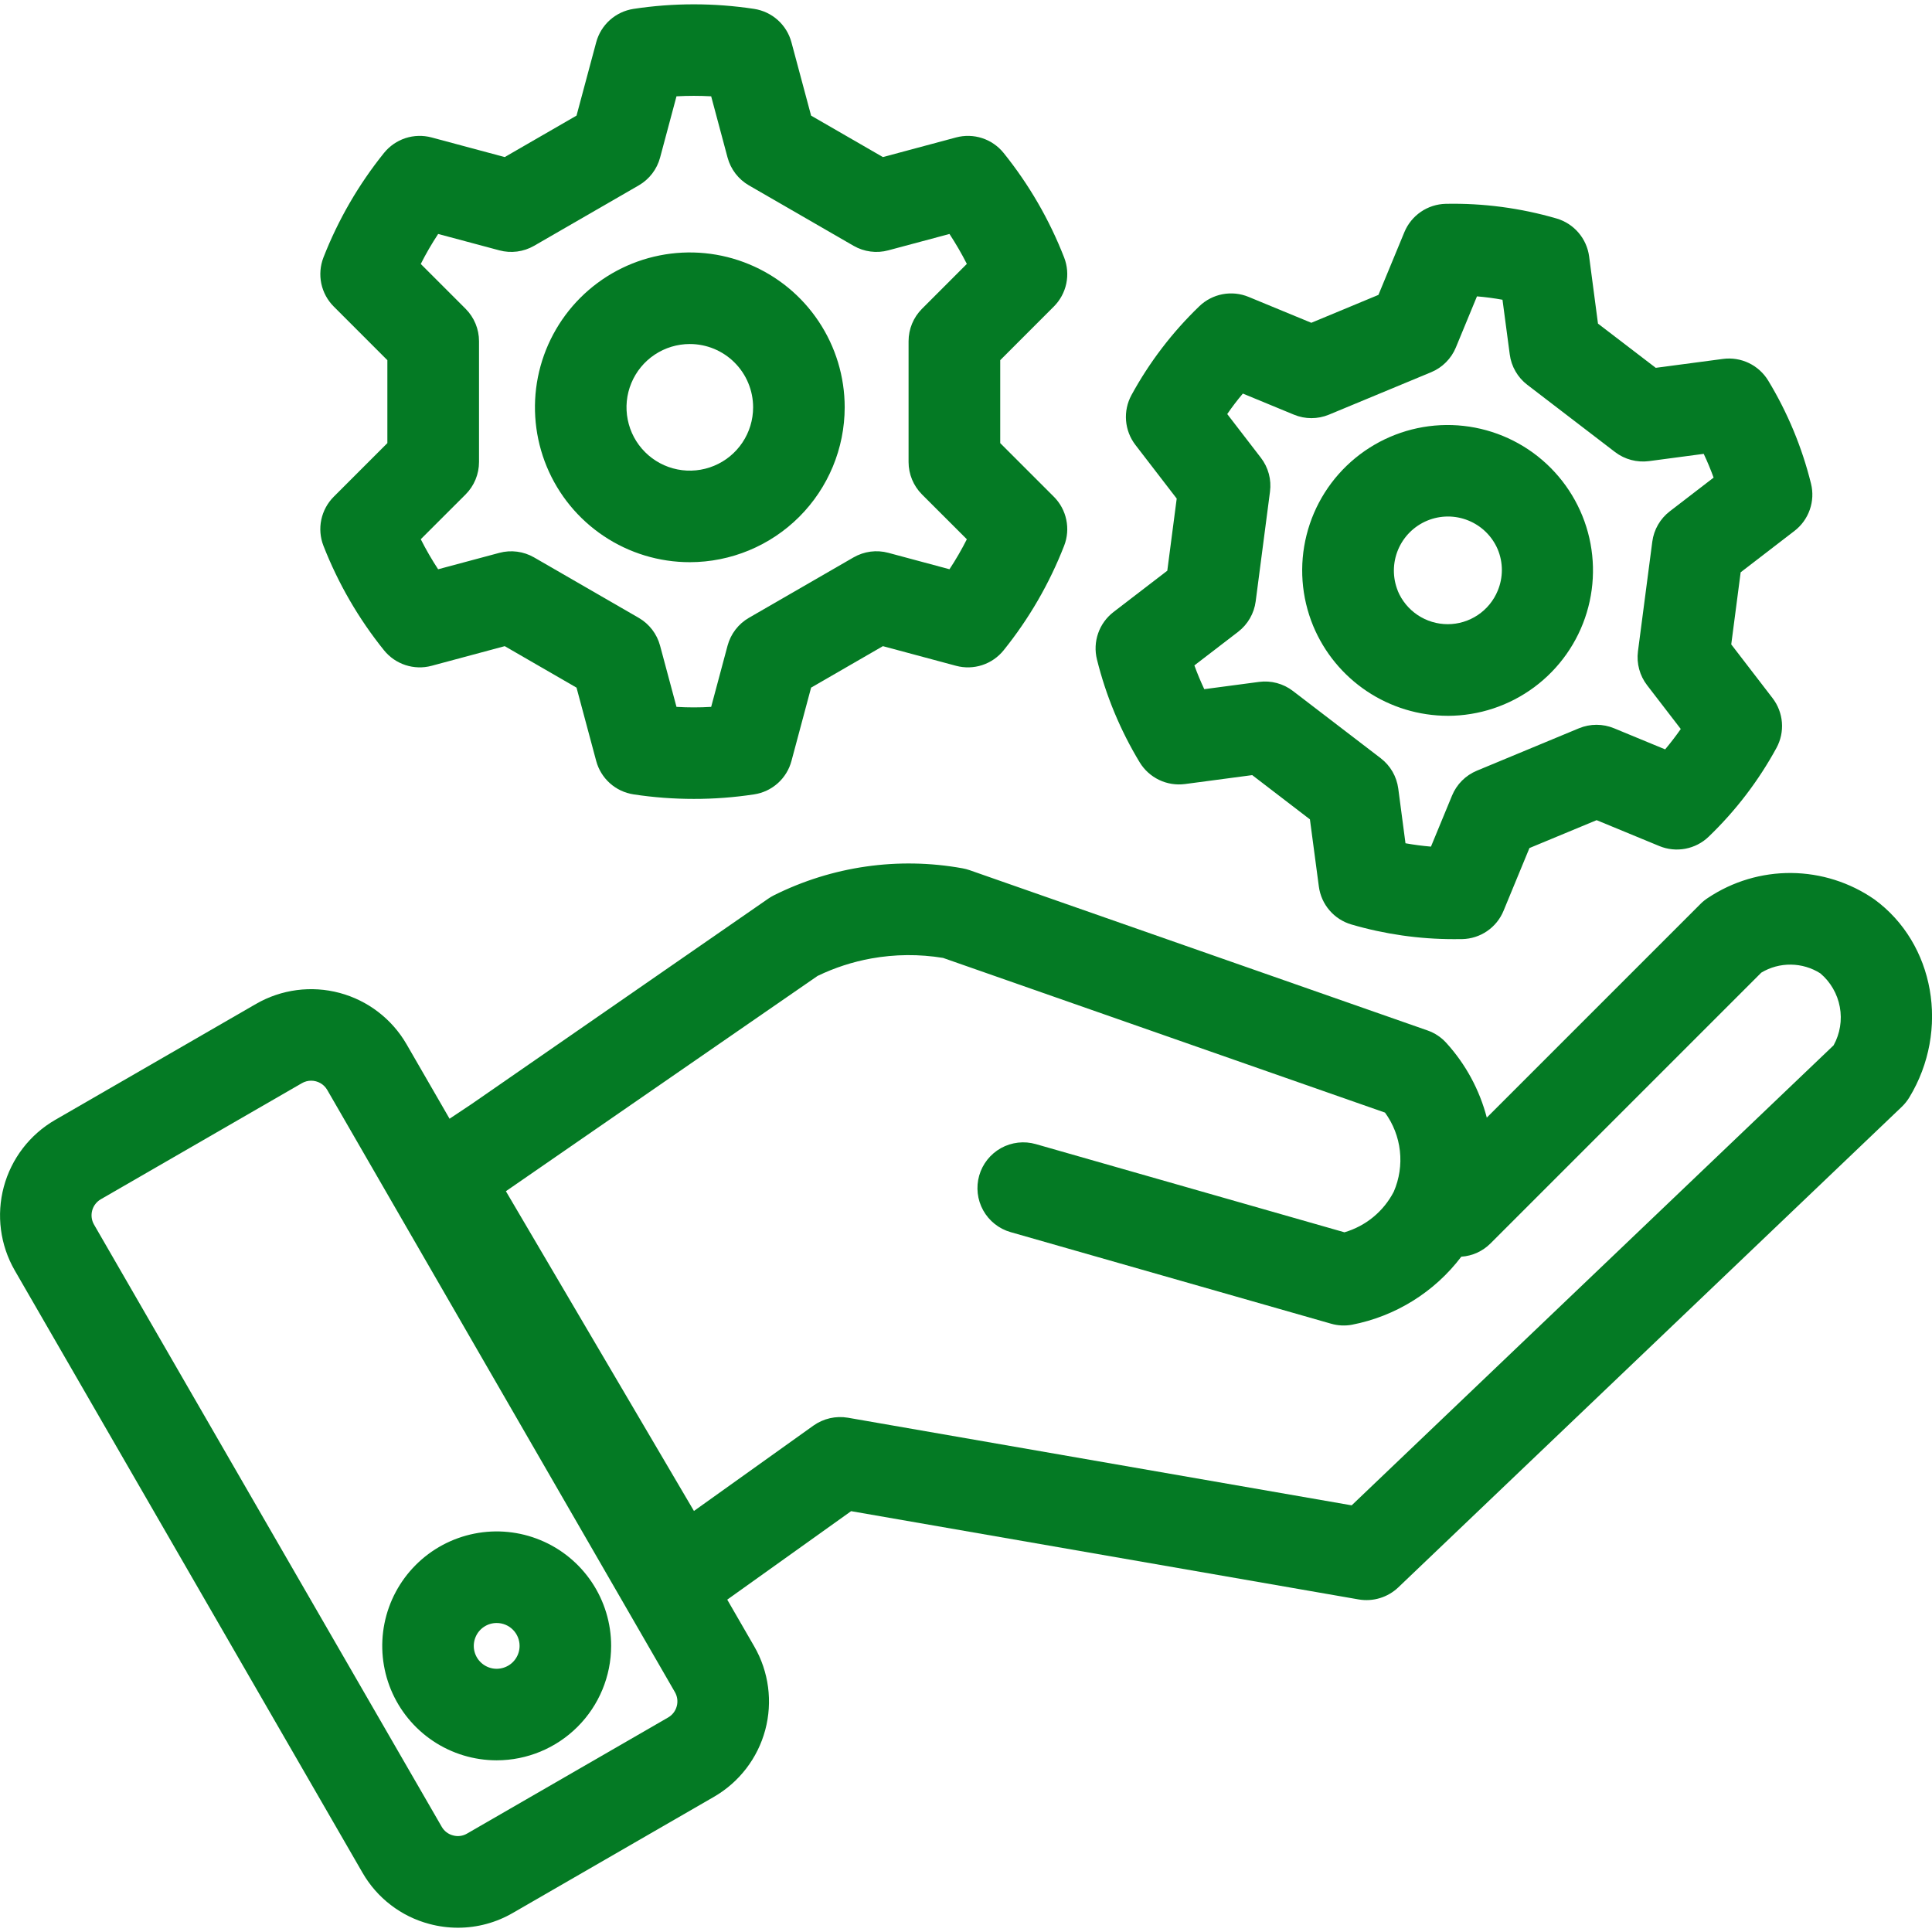
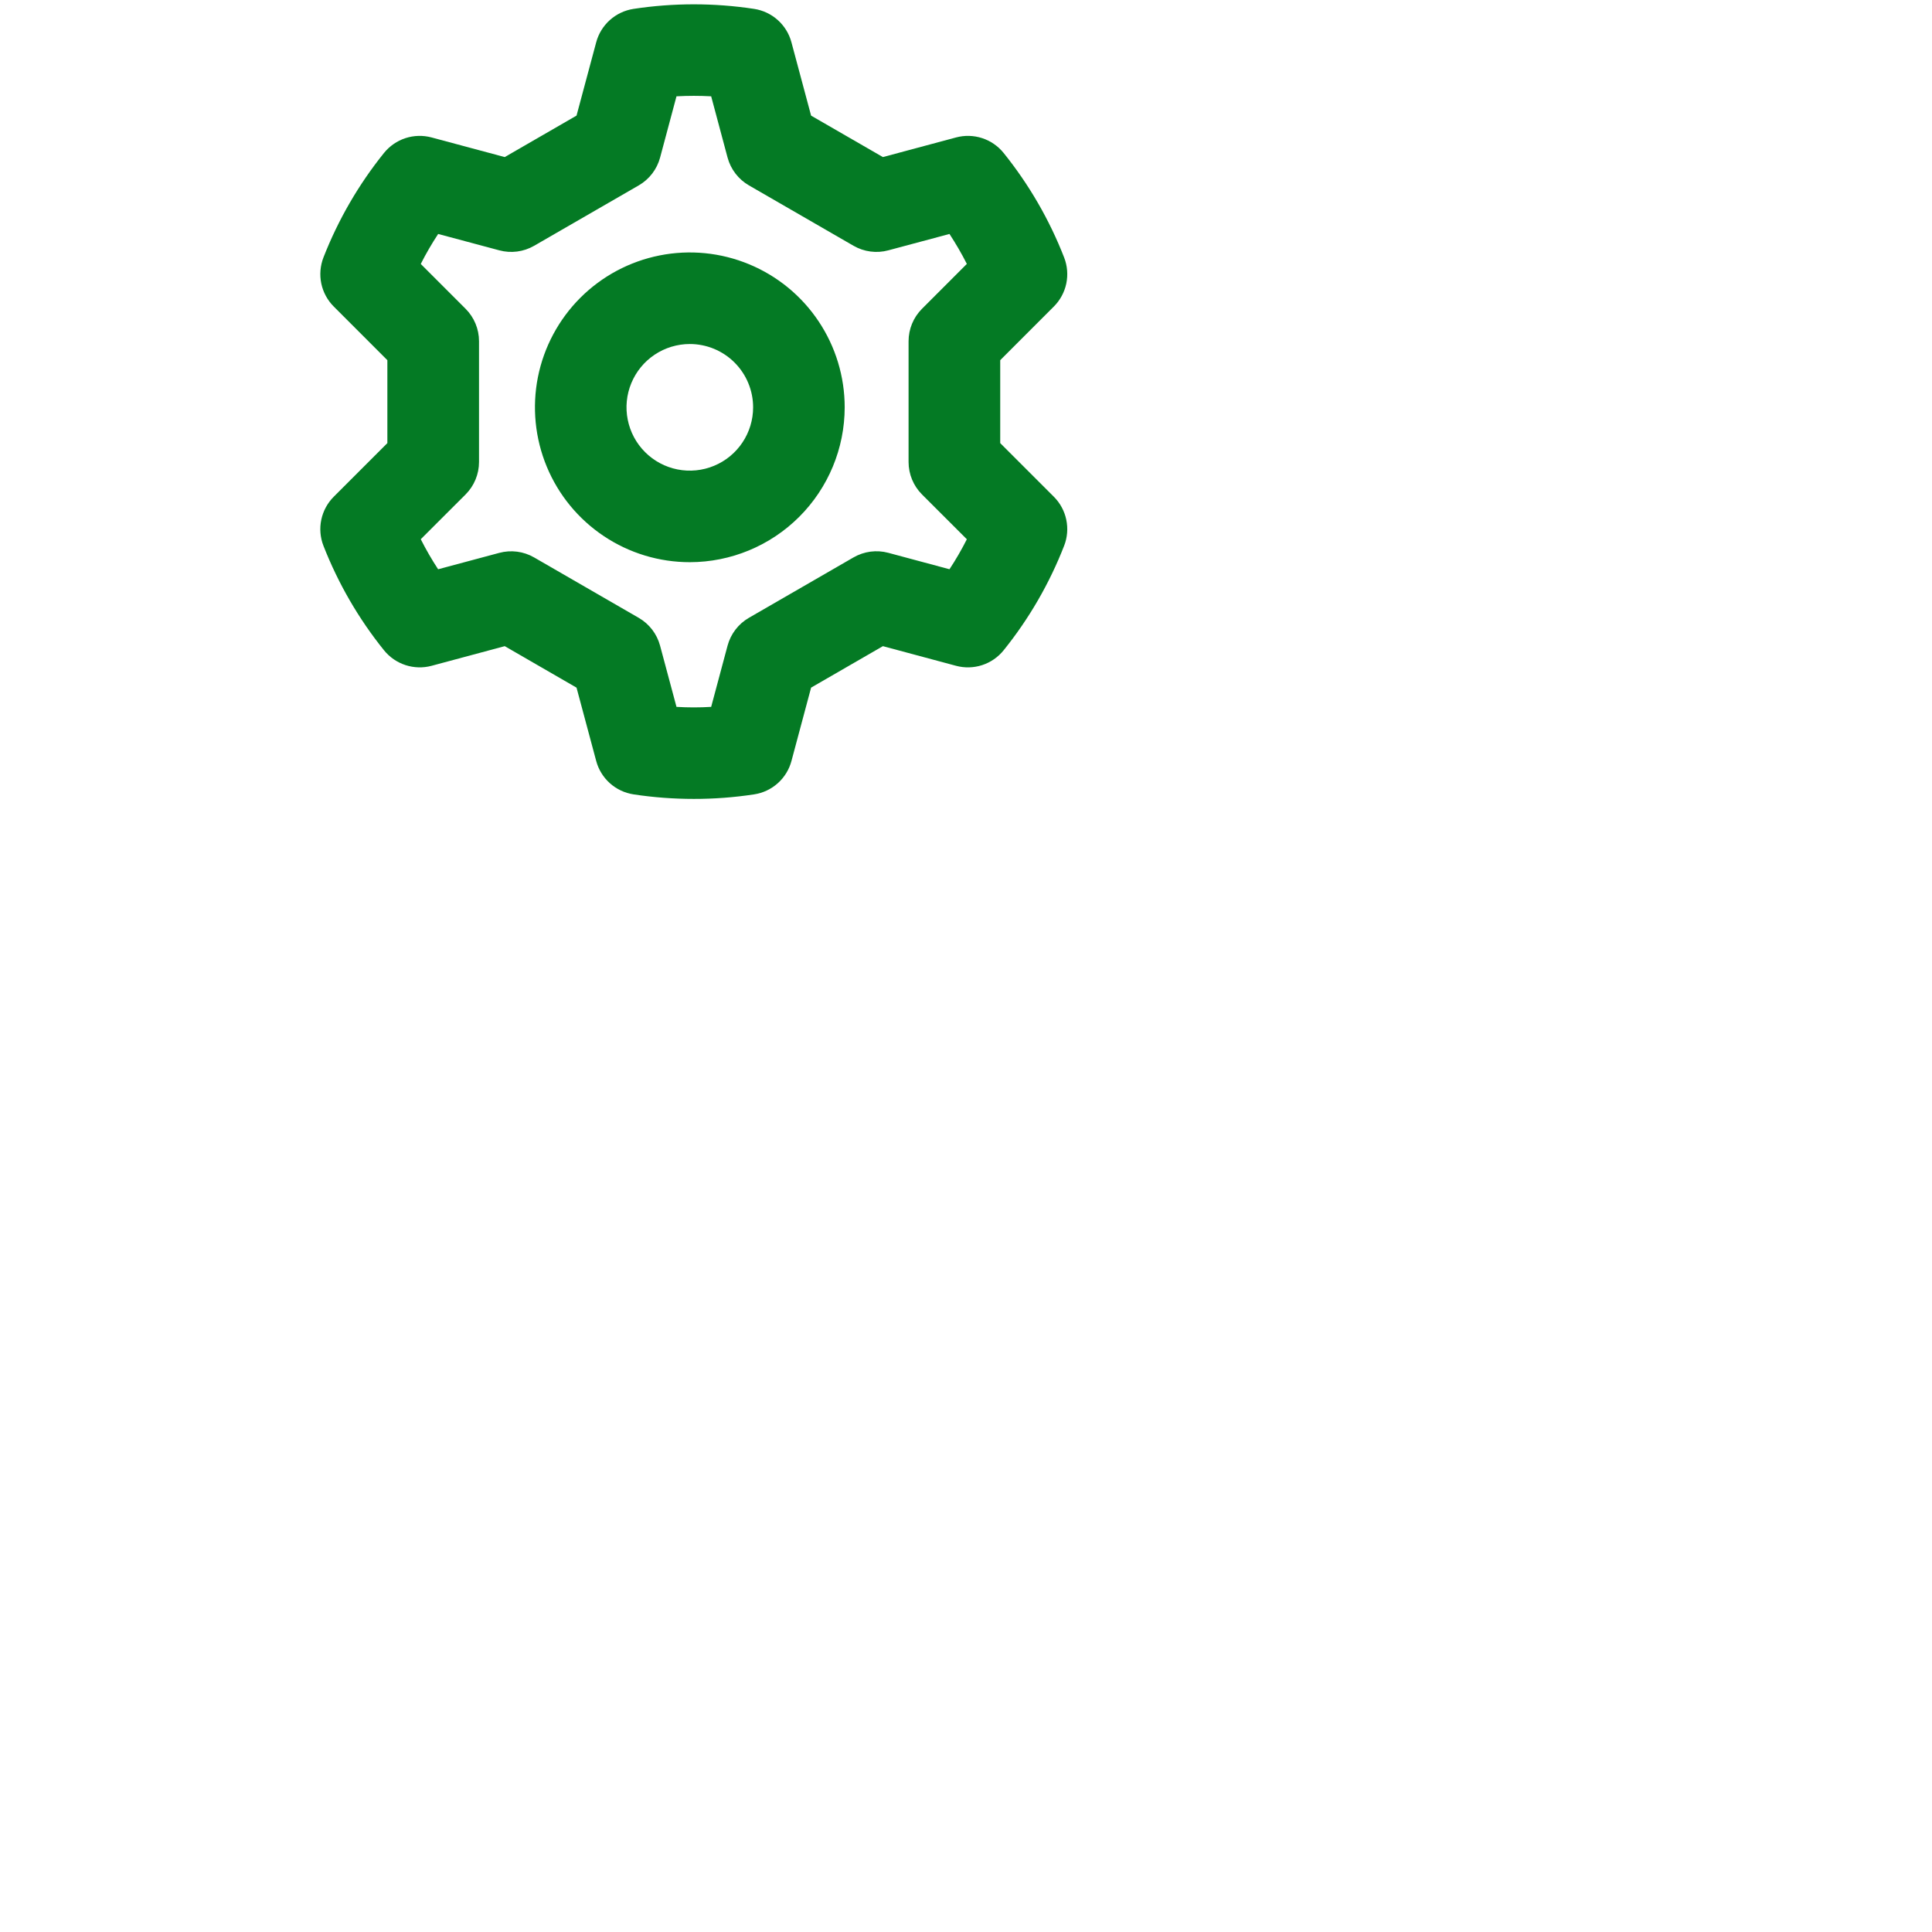
<svg xmlns="http://www.w3.org/2000/svg" width="80" height="80" viewBox="0 0 80 80" fill="none">
  <g clip-path="url(#clip0_270_385)">
-     <path d="M18.964 79.823C18.563 79.823 18.164 79.77 17.777 79.666C17.198 79.513 16.655 79.246 16.18 78.881C15.705 78.517 15.307 78.062 15.009 77.542L0.61 52.604C0.007 51.556 -0.156 50.312 0.157 49.145C0.47 47.977 1.233 46.982 2.279 46.376L10.605 41.568C11.653 40.965 12.897 40.802 14.064 41.115C15.232 41.428 16.227 42.191 16.833 43.237L31.232 68.175C31.836 69.222 32 70.467 31.687 71.635C31.374 72.802 30.61 73.798 29.563 74.403L21.236 79.21C20.546 79.611 19.762 79.823 18.964 79.823ZM12.884 44.749C12.749 44.749 12.617 44.785 12.501 44.852L4.174 49.659C3.998 49.761 3.869 49.929 3.817 50.125C3.764 50.322 3.792 50.531 3.893 50.707L18.292 75.645C18.342 75.732 18.409 75.809 18.489 75.87C18.569 75.931 18.66 75.975 18.758 76C18.855 76.028 18.956 76.035 19.056 76.022C19.156 76.009 19.252 75.976 19.339 75.925L27.666 71.117C27.842 71.015 27.971 70.848 28.023 70.651C28.076 70.455 28.049 70.246 27.948 70.07L13.549 45.13C13.482 45.014 13.384 44.917 13.268 44.851C13.151 44.784 13.018 44.749 12.884 44.749Z" fill="#047A24" />
-     <path d="M20.567 72.891C19.63 72.891 18.713 72.614 17.934 72.093C17.154 71.572 16.547 70.832 16.188 69.966C15.83 69.1 15.736 68.147 15.919 67.228C16.102 66.308 16.553 65.464 17.216 64.801C17.878 64.138 18.723 63.687 19.642 63.504C20.562 63.321 21.514 63.415 22.38 63.774C23.246 64.132 23.986 64.74 24.507 65.519C25.028 66.299 25.306 67.215 25.306 68.152C25.305 69.409 24.805 70.613 23.916 71.502C23.028 72.39 21.823 72.89 20.567 72.891ZM20.567 67.205C20.379 67.204 20.196 67.26 20.04 67.364C19.884 67.468 19.762 67.616 19.691 67.79C19.619 67.963 19.6 68.154 19.636 68.338C19.673 68.522 19.763 68.691 19.896 68.823C20.029 68.956 20.198 69.046 20.381 69.083C20.566 69.119 20.756 69.1 20.929 69.028C21.103 68.957 21.251 68.835 21.355 68.679C21.459 68.523 21.515 68.34 21.515 68.152C21.515 67.901 21.415 67.66 21.237 67.482C21.059 67.304 20.818 67.205 20.567 67.205Z" fill="#047A24" />
-     <path d="M28.152 67.205C28.019 67.205 27.887 67.191 27.758 67.163C27.5 67.109 27.257 67.002 27.043 66.848C26.83 66.694 26.651 66.497 26.518 66.27L17.039 50.157C16.883 49.892 16.794 49.592 16.779 49.284C16.765 48.976 16.826 48.669 16.957 48.39L17.39 47.469C17.538 47.156 17.768 46.889 18.056 46.697L19.519 45.722L31.811 37.212C31.885 37.16 31.962 37.115 32.043 37.074C34.46 35.866 37.203 35.473 39.862 35.956C39.961 35.974 40.058 36 40.153 36.033L59.109 42.668C59.408 42.772 59.677 42.95 59.889 43.185C60.69 44.065 61.264 45.126 61.565 46.278L70.413 37.43C70.507 37.335 70.612 37.251 70.724 37.179C71.745 36.498 72.947 36.139 74.174 36.149C75.402 36.16 76.597 36.538 77.607 37.236C80.11 39.058 80.748 42.661 79.061 45.441C78.974 45.583 78.87 45.714 78.75 45.829L57.897 65.733C57.682 65.937 57.422 66.088 57.139 66.174C56.855 66.261 56.555 66.279 56.263 66.23L35.243 62.574L29.255 66.851C28.933 67.081 28.547 67.205 28.152 67.205ZM20.948 49.326L28.735 62.566L33.685 59.029C33.89 58.884 34.121 58.781 34.366 58.725C34.611 58.669 34.864 58.663 35.112 58.705L55.97 62.333L75.926 43.284C76.192 42.8 76.284 42.24 76.183 41.697C76.083 41.154 75.799 40.662 75.377 40.305C75.013 40.073 74.59 39.948 74.158 39.943C73.726 39.937 73.301 40.052 72.931 40.275L61.719 51.487C61.396 51.811 60.966 52.007 60.509 52.037C59.397 53.504 57.782 54.507 55.974 54.856C55.69 54.907 55.397 54.892 55.119 54.812L41.848 51.02C41.609 50.952 41.385 50.837 41.19 50.682C40.995 50.527 40.833 50.336 40.712 50.118C40.591 49.9 40.514 49.661 40.486 49.413C40.458 49.166 40.478 48.916 40.547 48.676C40.615 48.437 40.73 48.214 40.885 48.019C41.04 47.824 41.232 47.661 41.449 47.54C41.667 47.419 41.906 47.343 42.154 47.314C42.401 47.286 42.651 47.306 42.891 47.375L55.671 51.027C56.107 50.899 56.514 50.684 56.865 50.395C57.216 50.106 57.505 49.748 57.714 49.344C57.943 48.813 58.03 48.233 57.967 47.658C57.903 47.084 57.69 46.537 57.35 46.07L39.05 39.665C38.063 39.503 37.056 39.511 36.073 39.689C35.304 39.828 34.558 40.071 33.854 40.411L20.948 49.326Z" fill="#047A24" />
    <path d="M28.73 33.081C27.894 33.081 27.059 33.019 26.232 32.893C25.868 32.837 25.528 32.677 25.253 32.431C24.979 32.185 24.782 31.865 24.687 31.509L23.873 28.474L20.9 26.756L17.869 27.57C17.514 27.665 17.139 27.654 16.79 27.54C16.441 27.426 16.132 27.213 15.901 26.927C14.849 25.621 14.004 24.162 13.393 22.599C13.259 22.256 13.228 21.881 13.304 21.521C13.38 21.16 13.559 20.829 13.819 20.569L16.04 18.348V14.914L13.819 12.692C13.559 12.432 13.38 12.101 13.304 11.74C13.229 11.38 13.26 11.005 13.393 10.662C14.003 9.1 14.849 7.64 15.9 6.334C16.131 6.048 16.44 5.834 16.789 5.72C17.139 5.606 17.514 5.596 17.869 5.691L20.9 6.504L23.873 4.787L24.687 1.752C24.782 1.396 24.979 1.076 25.253 0.83C25.528 0.584 25.868 0.424 26.232 0.368C27.887 0.116 29.571 0.116 31.227 0.368C31.591 0.424 31.931 0.584 32.206 0.83C32.48 1.076 32.677 1.396 32.772 1.752L33.586 4.788L36.559 6.504L39.59 5.691C39.945 5.596 40.32 5.606 40.669 5.72C41.019 5.834 41.328 6.048 41.558 6.334C42.61 7.64 43.455 9.1 44.064 10.663C44.197 11.006 44.228 11.38 44.153 11.741C44.077 12.101 43.898 12.432 43.638 12.692L41.417 14.914V18.348L43.638 20.569C43.898 20.829 44.077 21.159 44.152 21.519C44.228 21.878 44.198 22.253 44.065 22.595C43.456 24.159 42.611 25.62 41.558 26.927C41.328 27.213 41.019 27.426 40.669 27.541C40.32 27.654 39.945 27.665 39.59 27.57L36.559 26.756L33.586 28.473L32.773 31.509C32.678 31.865 32.481 32.186 32.206 32.432C31.932 32.677 31.592 32.838 31.227 32.893C30.401 33.019 29.566 33.082 28.73 33.081ZM28.012 29.27C28.49 29.299 28.969 29.299 29.448 29.27L30.127 26.734C30.258 26.248 30.575 25.834 31.011 25.582L35.344 23.08C35.56 22.956 35.798 22.875 36.045 22.842C36.292 22.81 36.543 22.826 36.783 22.891L39.316 23.571C39.579 23.172 39.819 22.757 40.035 22.33L38.177 20.473C37.822 20.117 37.622 19.634 37.622 19.131V14.128C37.622 13.625 37.822 13.143 38.177 12.787L40.035 10.928C39.819 10.502 39.578 10.088 39.316 9.688L36.783 10.366C36.543 10.431 36.292 10.448 36.045 10.415C35.798 10.383 35.56 10.302 35.344 10.178L31.011 7.676C30.575 7.424 30.258 7.01 30.127 6.525L29.448 3.988C28.969 3.962 28.49 3.962 28.012 3.988L27.333 6.525C27.203 7.01 26.885 7.424 26.45 7.676L22.116 10.178C21.68 10.429 21.162 10.497 20.676 10.366L18.143 9.688C17.88 10.088 17.639 10.502 17.423 10.93L19.28 12.787C19.635 13.143 19.835 13.625 19.835 14.128V19.131C19.835 19.634 19.635 20.117 19.28 20.473L17.423 22.328C17.639 22.756 17.879 23.172 18.142 23.572L20.675 22.893C21.161 22.762 21.679 22.83 22.115 23.081L26.449 25.584C26.884 25.835 27.202 26.25 27.332 26.735L28.012 29.27ZM28.564 23.279C27.295 23.279 26.055 22.903 25.001 22.198C23.946 21.493 23.124 20.492 22.639 19.32C22.154 18.148 22.027 16.859 22.274 15.615C22.522 14.371 23.133 13.228 24.03 12.331C24.927 11.435 26.069 10.824 27.313 10.577C28.557 10.329 29.847 10.456 31.018 10.942C32.19 11.427 33.192 12.249 33.896 13.304C34.601 14.358 34.977 15.598 34.977 16.867C34.975 18.567 34.298 20.197 33.096 21.399C31.893 22.601 30.264 23.277 28.564 23.279ZM28.564 14.245C28.045 14.245 27.538 14.399 27.107 14.687C26.676 14.975 26.34 15.385 26.142 15.864C25.943 16.343 25.891 16.87 25.993 17.378C26.094 17.887 26.343 18.354 26.71 18.72C27.076 19.087 27.544 19.337 28.052 19.438C28.561 19.539 29.088 19.487 29.567 19.288C30.046 19.09 30.455 18.754 30.743 18.323C31.031 17.892 31.185 17.385 31.185 16.867C31.185 16.522 31.117 16.181 30.985 15.863C30.854 15.545 30.66 15.256 30.417 15.013C30.174 14.769 29.884 14.576 29.566 14.444C29.248 14.313 28.907 14.245 28.563 14.245L28.564 14.245Z" fill="#047A24" />
-     <path d="M60.2 38.888C58.765 38.888 57.337 38.683 55.96 38.281C55.607 38.178 55.291 37.975 55.052 37.696C54.812 37.417 54.659 37.074 54.611 36.71L54.241 33.928L51.852 32.096L49.065 32.466C48.7 32.513 48.329 32.454 47.997 32.295C47.665 32.136 47.386 31.884 47.194 31.57C46.392 30.245 45.794 28.807 45.422 27.305C45.333 26.947 45.35 26.571 45.472 26.222C45.593 25.874 45.814 25.569 46.106 25.344L48.335 23.632L48.725 20.645L47.014 18.422C46.79 18.13 46.656 17.78 46.627 17.414C46.598 17.048 46.676 16.681 46.852 16.358C47.596 14.995 48.544 13.755 49.663 12.679C49.928 12.424 50.262 12.252 50.624 12.183C50.986 12.114 51.36 12.153 51.7 12.293L54.299 13.366L57.078 12.211L58.152 9.613C58.293 9.272 58.53 8.98 58.834 8.772C59.137 8.564 59.495 8.449 59.863 8.44C61.415 8.408 62.962 8.613 64.453 9.047C64.805 9.15 65.121 9.353 65.36 9.632C65.6 9.911 65.753 10.253 65.802 10.617L66.169 13.4L68.561 15.231L71.347 14.862C71.712 14.814 72.083 14.873 72.415 15.032C72.746 15.191 73.025 15.443 73.217 15.758C74.02 17.083 74.618 18.522 74.99 20.027C75.079 20.384 75.061 20.76 74.939 21.107C74.817 21.455 74.597 21.76 74.305 21.984L72.077 23.698L71.687 26.683L73.397 28.907C73.621 29.198 73.756 29.549 73.785 29.915C73.814 30.282 73.735 30.648 73.559 30.971C72.816 32.334 71.868 33.574 70.749 34.649C70.483 34.904 70.149 35.075 69.787 35.144C69.426 35.212 69.052 35.174 68.712 35.034L66.113 33.961L63.331 35.116L62.258 37.715C62.118 38.055 61.882 38.347 61.579 38.554C61.276 38.763 60.918 38.877 60.551 38.886C60.433 38.886 60.317 38.888 60.2 38.888ZM58.198 34.918C58.547 34.98 58.899 35.027 59.253 35.057L60.127 32.94C60.222 32.71 60.361 32.501 60.537 32.325C60.714 32.148 60.922 32.009 61.153 31.913L65.383 30.156C65.613 30.061 65.86 30.012 66.109 30.012C66.357 30.012 66.604 30.061 66.834 30.156L68.95 31.03C69.178 30.758 69.393 30.477 69.597 30.186L68.203 28.374C67.896 27.975 67.76 27.471 67.824 26.972L68.418 22.429C68.483 21.931 68.744 21.478 69.143 21.172L70.957 19.777C70.835 19.444 70.7 19.115 70.547 18.793L68.281 19.094C67.783 19.159 67.279 19.025 66.879 18.721L63.242 15.934C63.044 15.783 62.878 15.594 62.754 15.378C62.629 15.163 62.548 14.925 62.516 14.678L62.215 12.412C61.865 12.348 61.512 12.301 61.158 12.272L60.285 14.386C60.19 14.617 60.05 14.826 59.874 15.002C59.699 15.178 59.49 15.318 59.26 15.413L55.029 17.17C54.564 17.363 54.042 17.363 53.578 17.17L51.464 16.297C51.234 16.568 51.019 16.851 50.817 17.145L52.211 18.956C52.363 19.153 52.474 19.378 52.539 19.619C52.604 19.859 52.62 20.11 52.588 20.357L51.995 24.901C51.93 25.4 51.669 25.852 51.271 26.16L49.457 27.553C49.577 27.887 49.715 28.214 49.866 28.537L52.135 28.236C52.633 28.17 53.136 28.305 53.535 28.61L57.172 31.396C57.37 31.548 57.536 31.736 57.661 31.952C57.785 32.167 57.866 32.406 57.899 32.652L58.198 34.918ZM59.946 29.64C58.755 29.638 57.59 29.284 56.599 28.622C55.608 27.96 54.835 27.02 54.377 25.92C53.884 24.726 53.787 23.406 54.102 22.154C54.416 20.901 55.125 19.783 56.123 18.965C57.122 18.146 58.357 17.669 59.647 17.606C60.936 17.543 62.212 17.896 63.286 18.613C64.36 19.331 65.174 20.374 65.61 21.59C66.045 22.805 66.078 24.129 65.704 25.365C65.33 26.601 64.568 27.683 63.532 28.453C62.495 29.223 61.239 29.64 59.947 29.641L59.946 29.64ZM57.877 24.464C58.047 24.873 58.334 25.223 58.703 25.469C59.072 25.715 59.505 25.846 59.948 25.846C60.391 25.846 60.824 25.714 61.193 25.467C61.561 25.221 61.848 24.871 62.017 24.461C62.13 24.189 62.189 23.898 62.189 23.603C62.189 23.309 62.13 23.017 62.017 22.746C61.785 22.203 61.348 21.775 60.801 21.553C60.255 21.33 59.643 21.333 59.098 21.559C58.554 21.785 58.12 22.217 57.892 22.761C57.664 23.305 57.659 23.917 57.88 24.464H57.877Z" fill="#047A24" />
  </g>
  <defs>
    <clipPath id="clip0_270_385">
      <rect width="80" height="79.646" fill="white" transform="translate(0 0.177)" />
    </clipPath>
  </defs>
</svg>